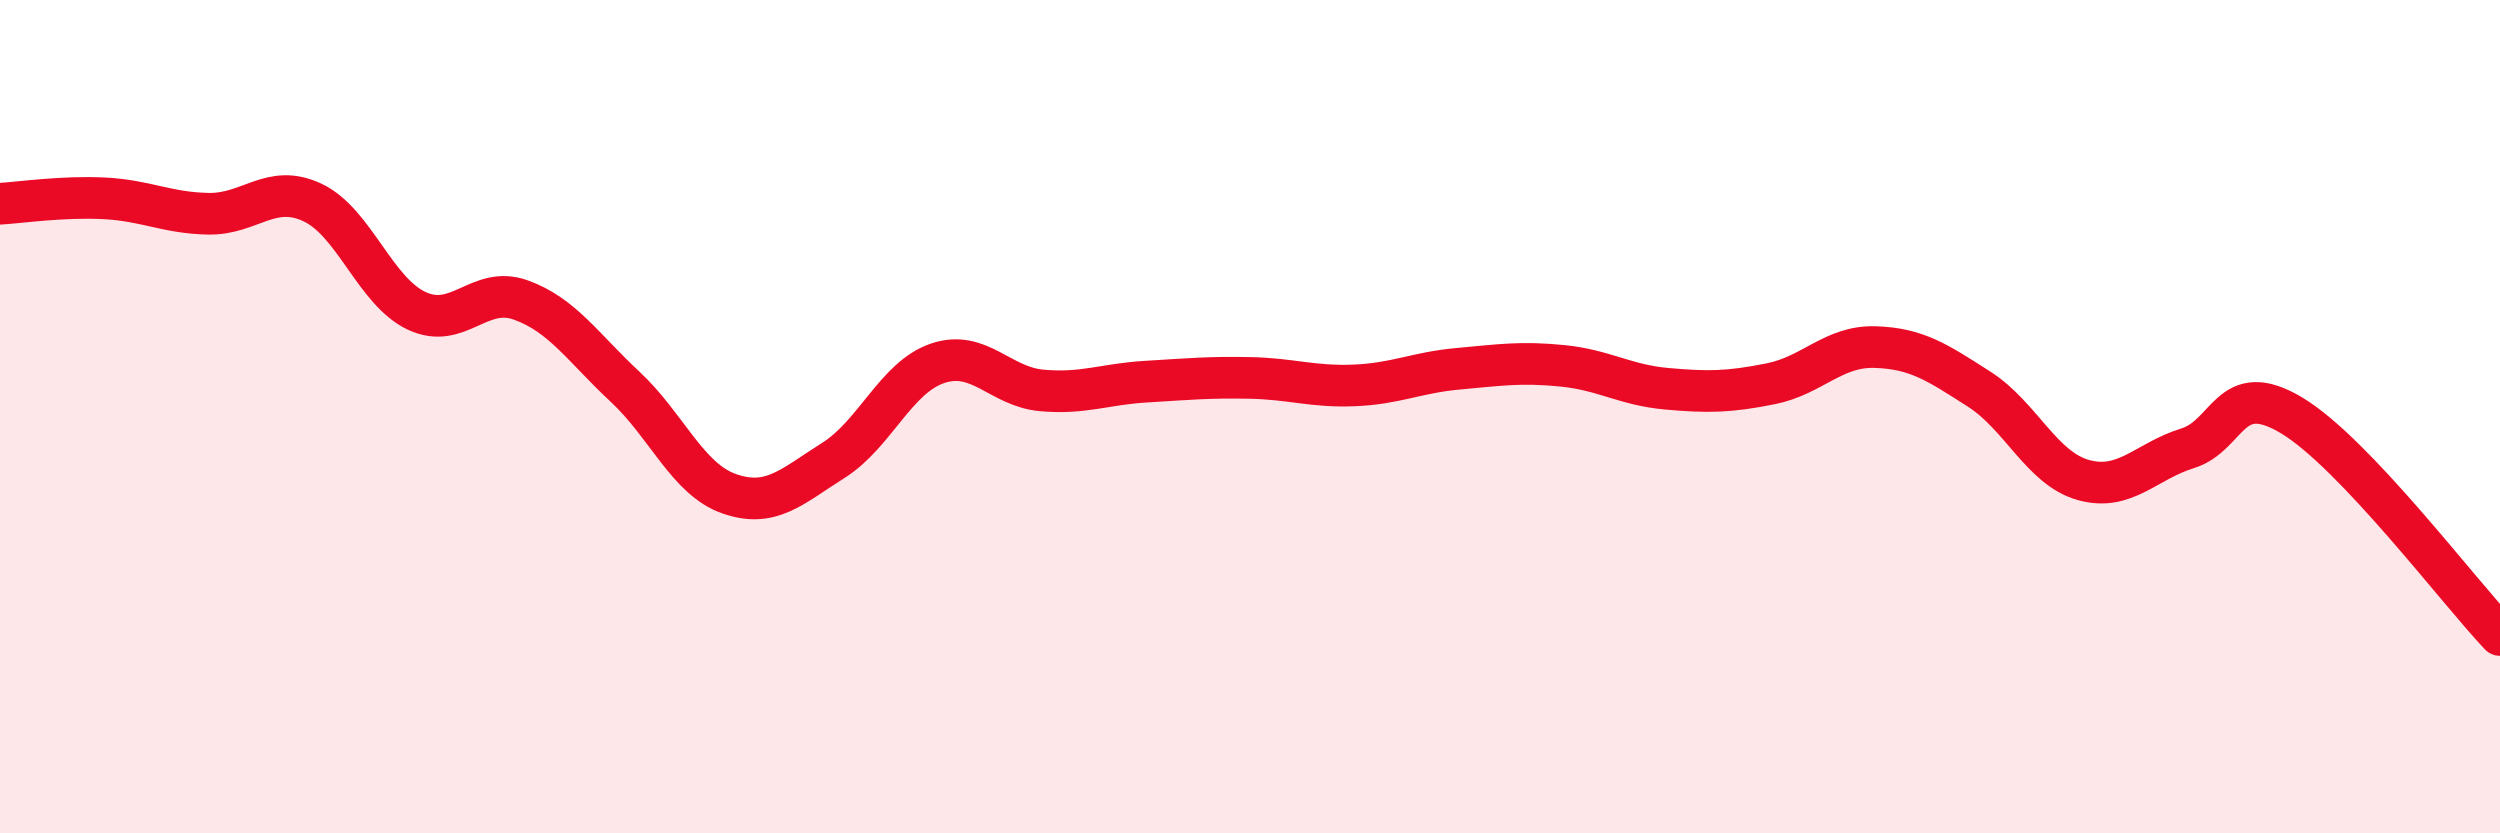
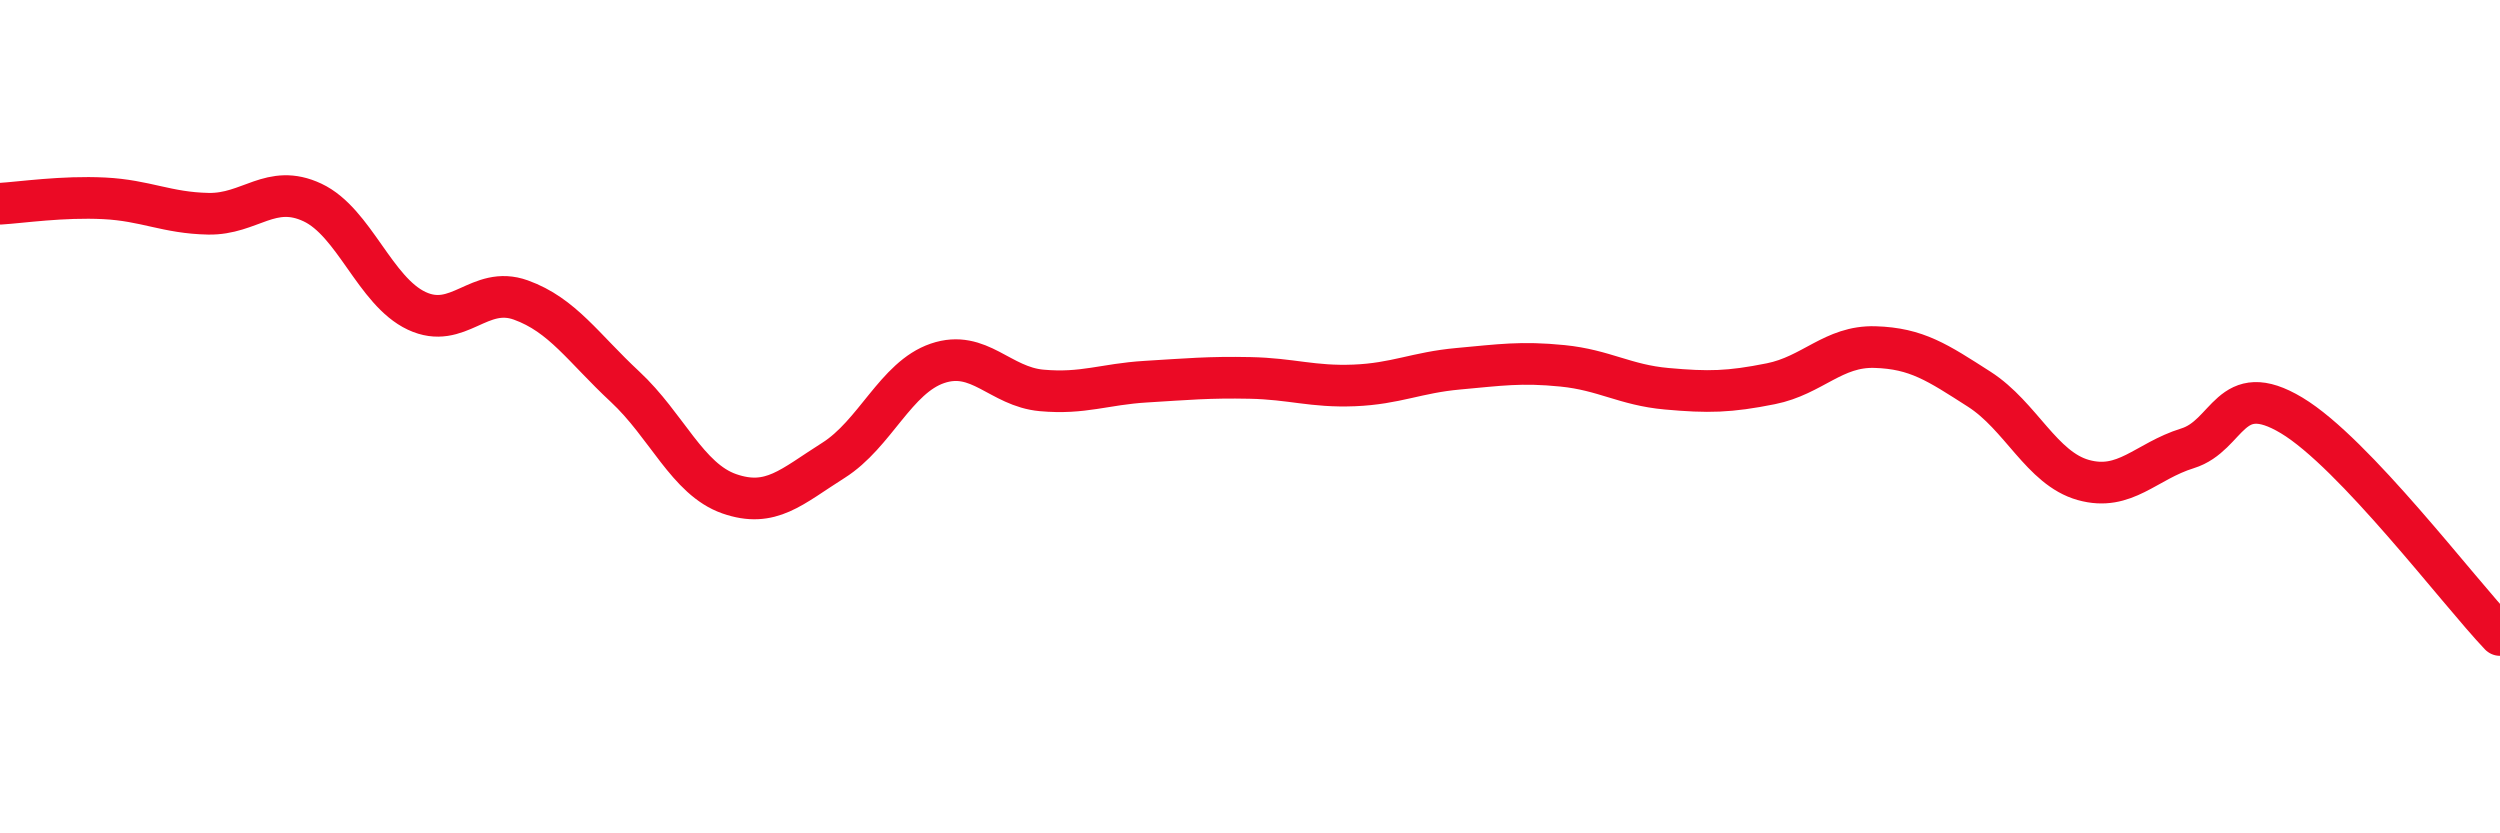
<svg xmlns="http://www.w3.org/2000/svg" width="60" height="20" viewBox="0 0 60 20">
-   <path d="M 0,4.89 C 0.5,4.86 1.5,4.71 2.5,4.76 C 3.5,4.81 4,5.11 5,5.13 C 6,5.15 6.5,4.39 7.5,4.86 C 8.5,5.33 9,6.99 10,7.46 C 11,7.93 11.5,6.84 12.5,7.2 C 13.5,7.56 14,8.35 15,9.28 C 16,10.21 16.5,11.5 17.5,11.85 C 18.5,12.2 19,11.68 20,11.05 C 21,10.42 21.5,9.06 22.5,8.72 C 23.5,8.38 24,9.28 25,9.37 C 26,9.46 26.5,9.22 27.5,9.16 C 28.5,9.1 29,9.05 30,9.07 C 31,9.09 31.5,9.29 32.5,9.25 C 33.5,9.21 34,8.94 35,8.85 C 36,8.76 36.5,8.68 37.5,8.78 C 38.5,8.88 39,9.24 40,9.33 C 41,9.42 41.5,9.41 42.5,9.21 C 43.5,9.01 44,8.3 45,8.33 C 46,8.36 46.5,8.7 47.5,9.34 C 48.5,9.98 49,11.24 50,11.52 C 51,11.8 51.5,11.07 52.5,10.76 C 53.5,10.45 53.5,9.07 55,9.97 C 56.5,10.87 59,14.19 60,15.24L60 20L0 20Z" fill="#EB0A25" opacity="0.1" stroke-linecap="round" stroke-linejoin="round" />
  <path d="M 0,4.89 C 0.5,4.86 1.5,4.71 2.5,4.76 C 3.5,4.81 4,5.11 5,5.13 C 6,5.15 6.5,4.39 7.5,4.86 C 8.5,5.33 9,6.99 10,7.46 C 11,7.93 11.5,6.84 12.5,7.2 C 13.5,7.56 14,8.35 15,9.28 C 16,10.21 16.5,11.5 17.5,11.85 C 18.5,12.2 19,11.68 20,11.05 C 21,10.42 21.5,9.06 22.5,8.72 C 23.5,8.38 24,9.28 25,9.37 C 26,9.46 26.5,9.22 27.5,9.16 C 28.5,9.1 29,9.05 30,9.07 C 31,9.09 31.5,9.29 32.5,9.25 C 33.5,9.21 34,8.94 35,8.85 C 36,8.76 36.5,8.68 37.5,8.78 C 38.5,8.88 39,9.24 40,9.33 C 41,9.42 41.5,9.41 42.5,9.21 C 43.5,9.01 44,8.3 45,8.33 C 46,8.36 46.5,8.7 47.5,9.34 C 48.5,9.98 49,11.24 50,11.52 C 51,11.8 51.5,11.07 52.5,10.76 C 53.5,10.45 53.5,9.07 55,9.97 C 56.5,10.87 59,14.19 60,15.24" stroke="#EB0A25" stroke-width="1" fill="none" stroke-linecap="round" stroke-linejoin="round" />
</svg>